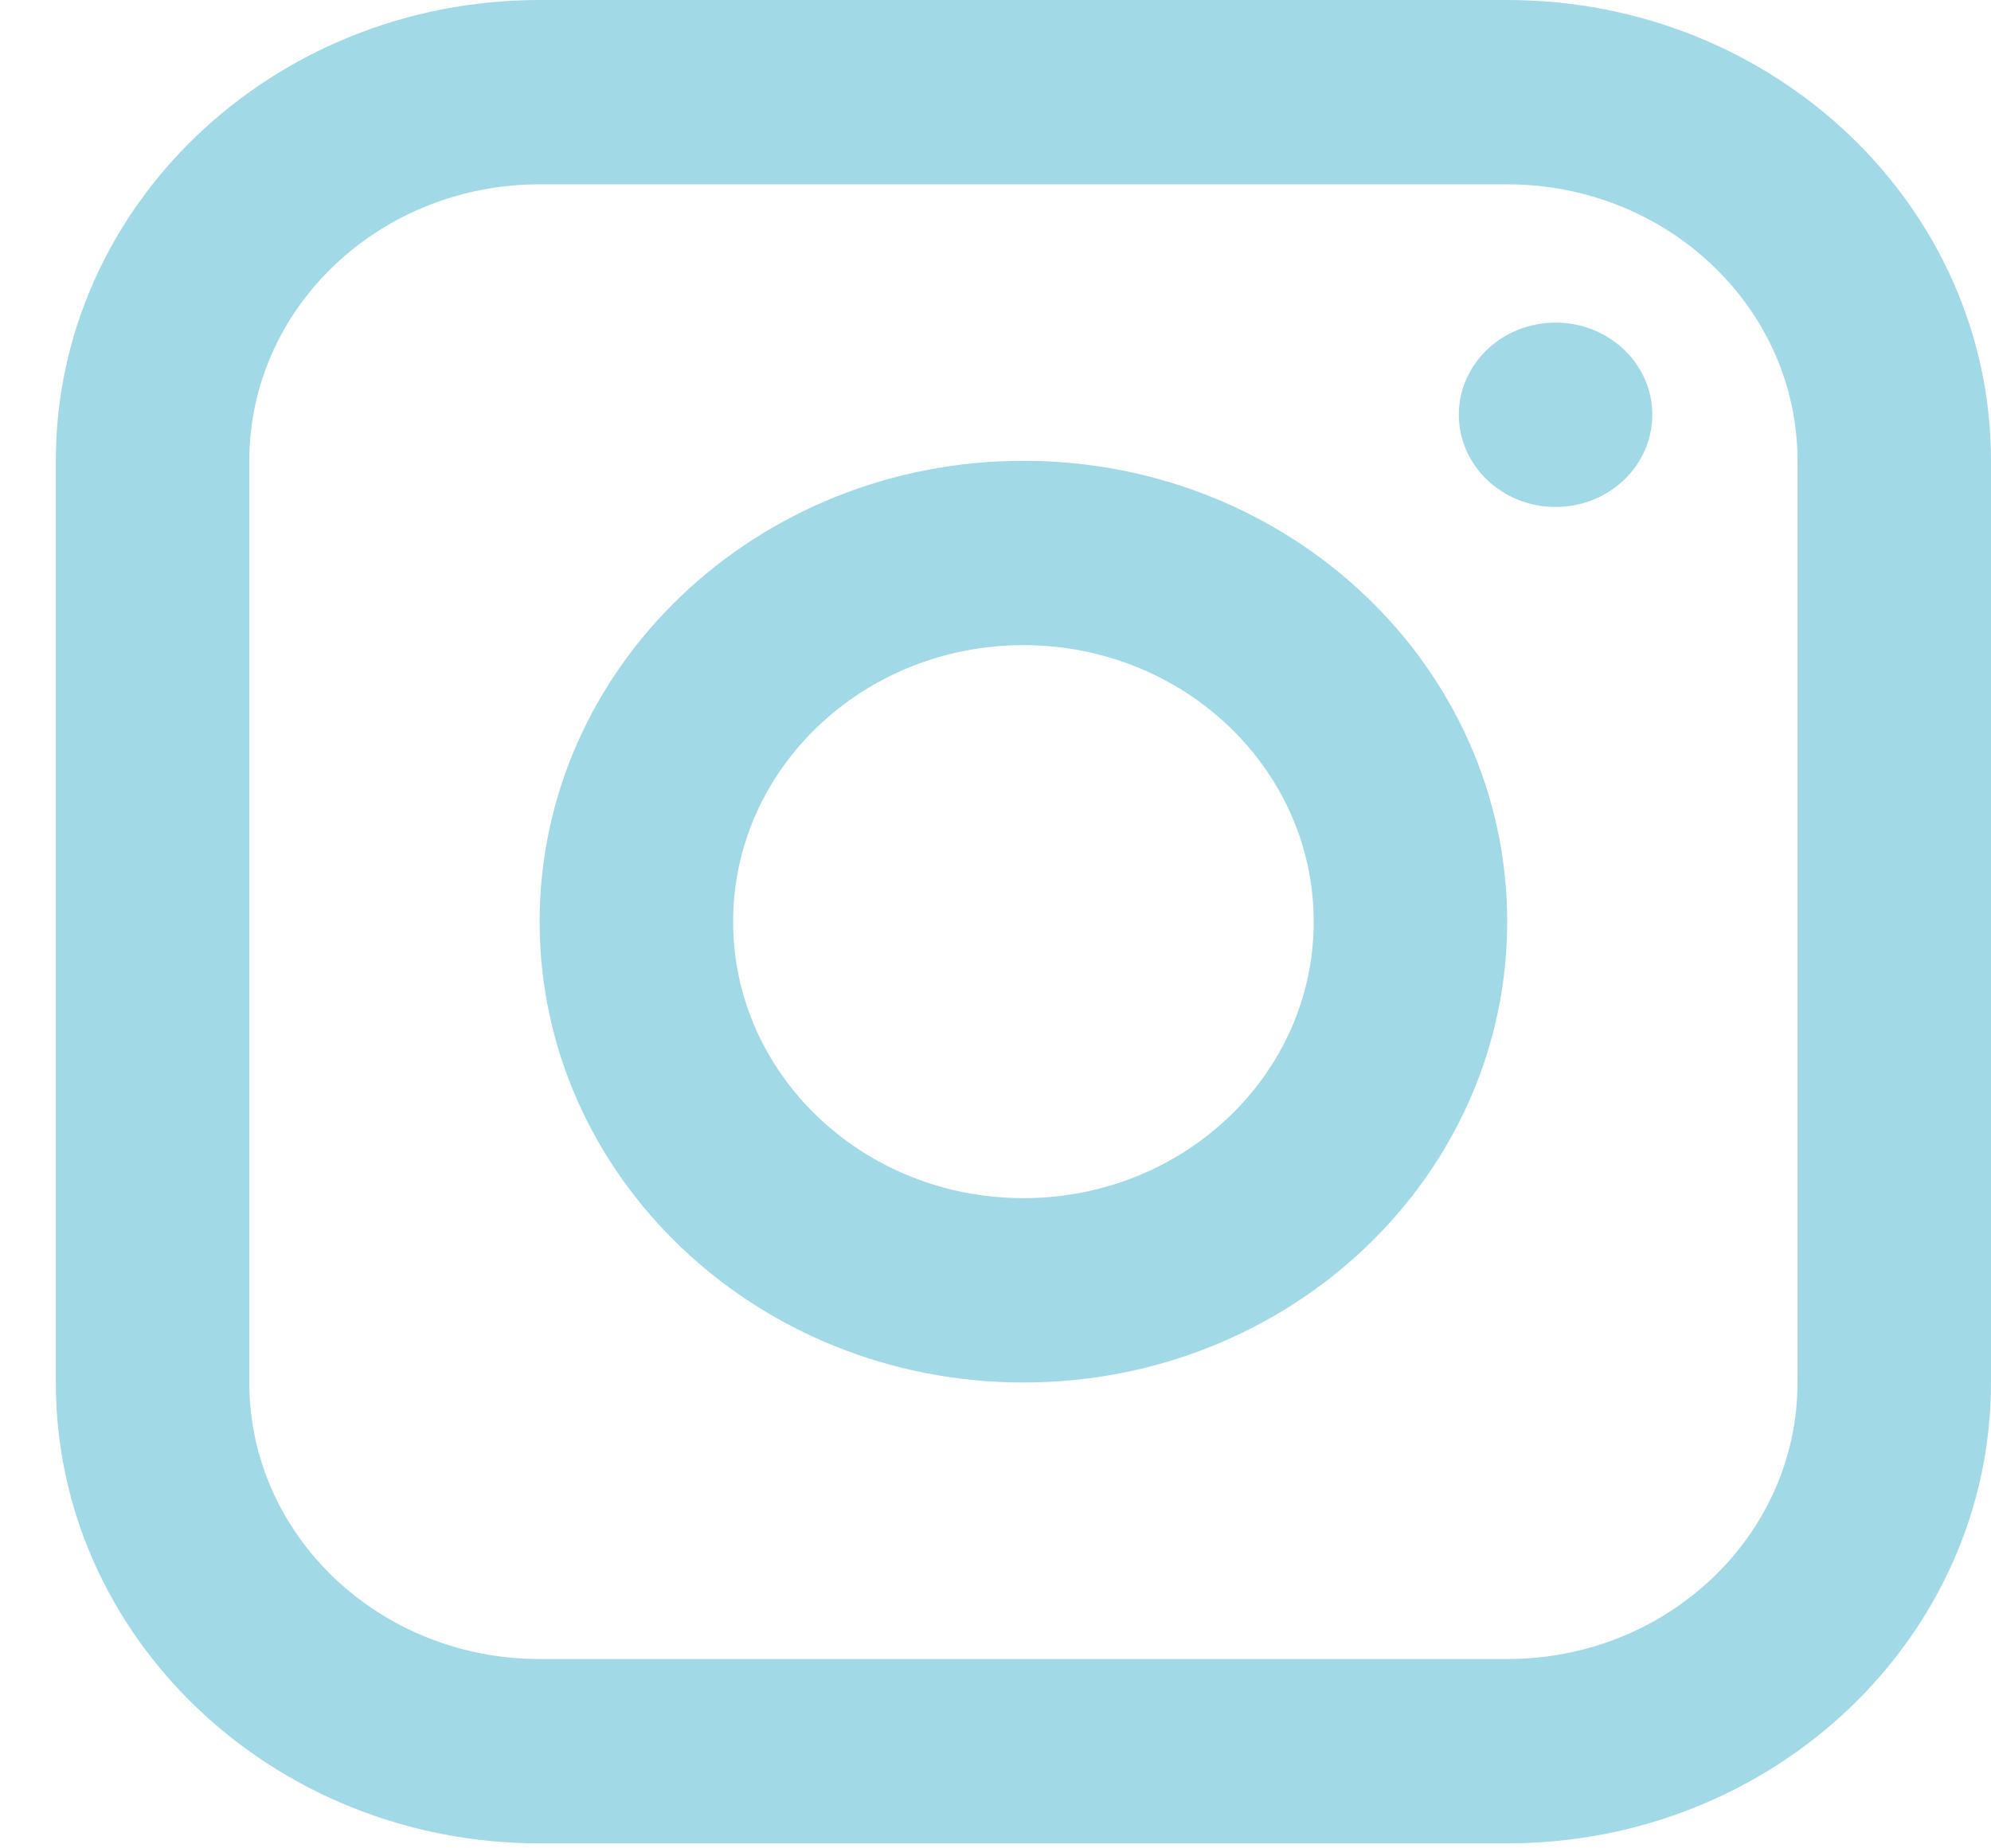
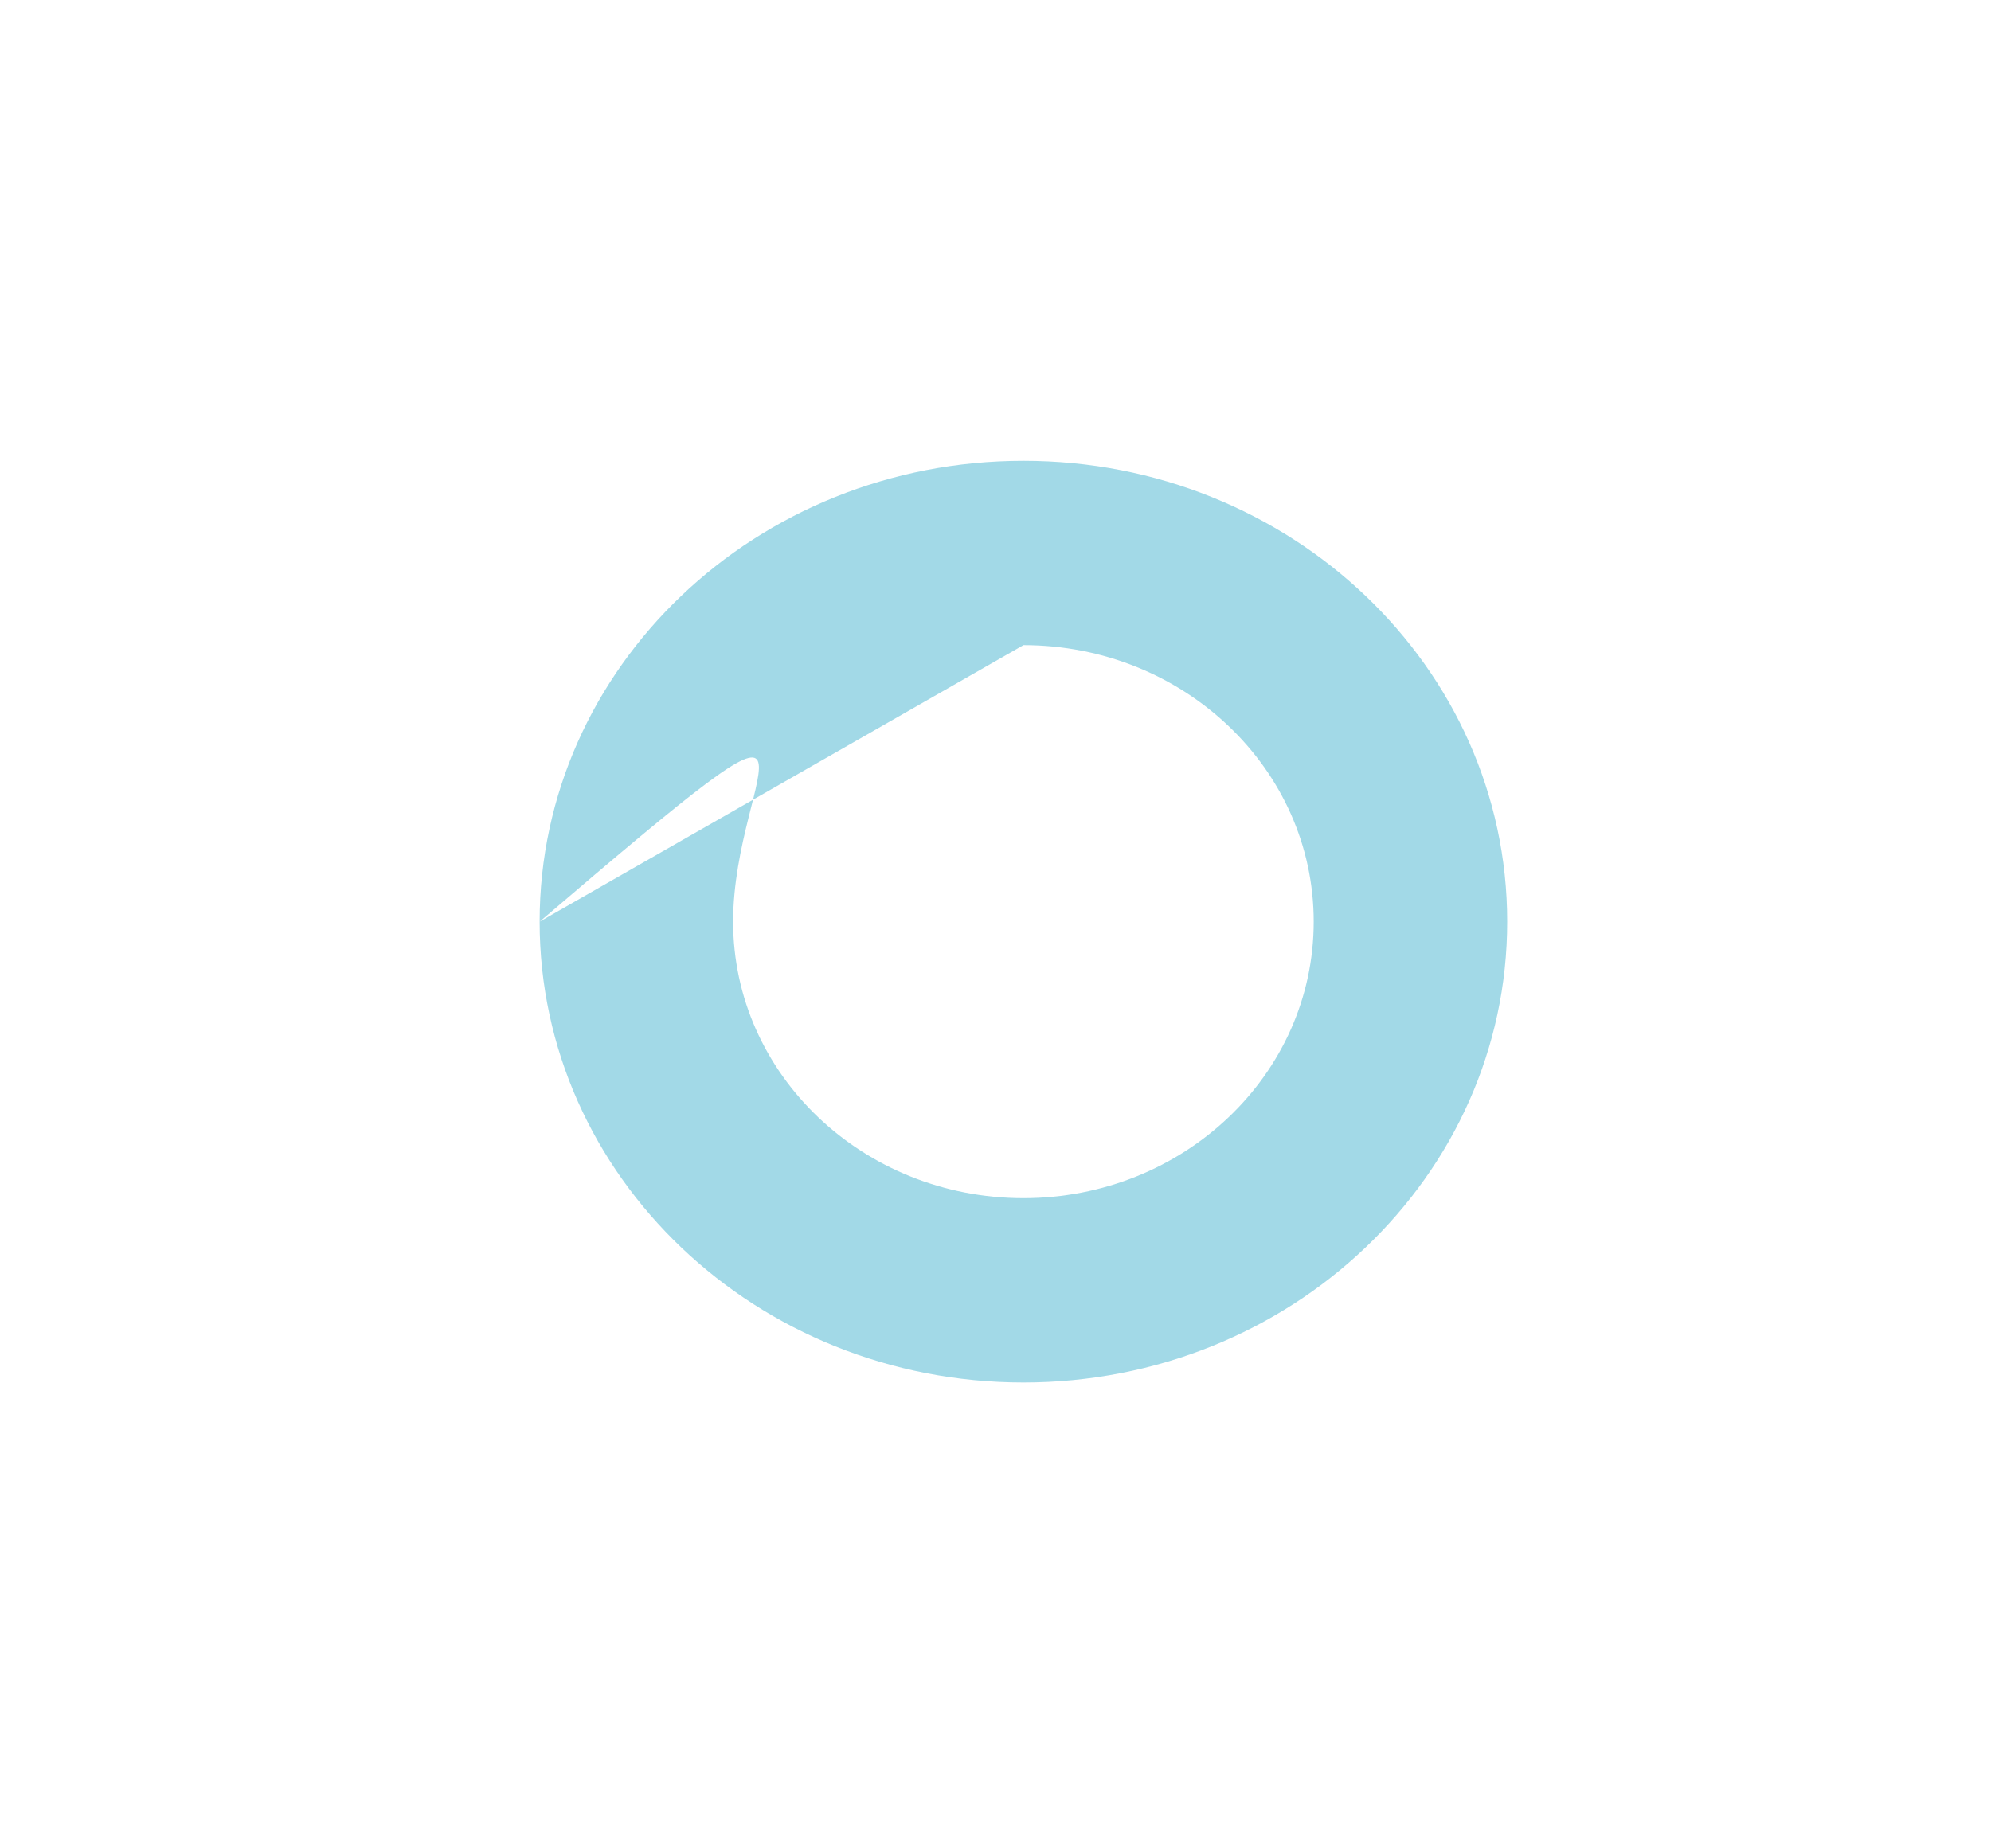
<svg xmlns="http://www.w3.org/2000/svg" width="28" height="26" viewBox="0 0 28 26" fill="none">
-   <path fill-rule="evenodd" clip-rule="evenodd" d="M7.589 12.965C7.589 9.385 10.635 6.482 14.393 6.482C18.15 6.482 21.196 9.385 21.196 12.965C21.196 16.545 18.15 19.447 14.393 19.447C10.635 19.447 7.589 16.545 7.589 12.965ZM14.393 9.075C12.138 9.075 10.31 10.817 10.31 12.965C10.31 15.113 12.138 16.854 14.393 16.854C16.647 16.854 18.475 15.113 18.475 12.965C18.475 10.817 16.647 9.075 14.393 9.075Z" fill="#A2D9E7" />
-   <path d="M23.237 5.834C23.237 6.55 22.628 7.131 21.877 7.131C21.125 7.131 20.516 6.55 20.516 5.834C20.516 5.118 21.125 4.538 21.877 4.538C22.628 4.538 23.237 5.118 23.237 5.834Z" fill="#A2D9E7" />
-   <path fill-rule="evenodd" clip-rule="evenodd" d="M0.785 6.482C0.785 2.902 3.831 0 7.589 0H21.196C24.954 0 28 2.902 28 6.482V19.447C28 23.028 24.954 25.93 21.196 25.93H7.589C3.831 25.93 0.785 23.028 0.785 19.447V6.482ZM7.589 2.593C5.334 2.593 3.506 4.334 3.506 6.482V19.447C3.506 21.596 5.334 23.337 7.589 23.337H21.196C23.451 23.337 25.279 21.596 25.279 19.447V6.482C25.279 4.334 23.451 2.593 21.196 2.593H7.589Z" fill="#A2D9E7" />
+   <path fill-rule="evenodd" clip-rule="evenodd" d="M7.589 12.965C7.589 9.385 10.635 6.482 14.393 6.482C18.15 6.482 21.196 9.385 21.196 12.965C21.196 16.545 18.15 19.447 14.393 19.447C10.635 19.447 7.589 16.545 7.589 12.965ZC12.138 9.075 10.31 10.817 10.31 12.965C10.31 15.113 12.138 16.854 14.393 16.854C16.647 16.854 18.475 15.113 18.475 12.965C18.475 10.817 16.647 9.075 14.393 9.075Z" fill="#A2D9E7" />
</svg>